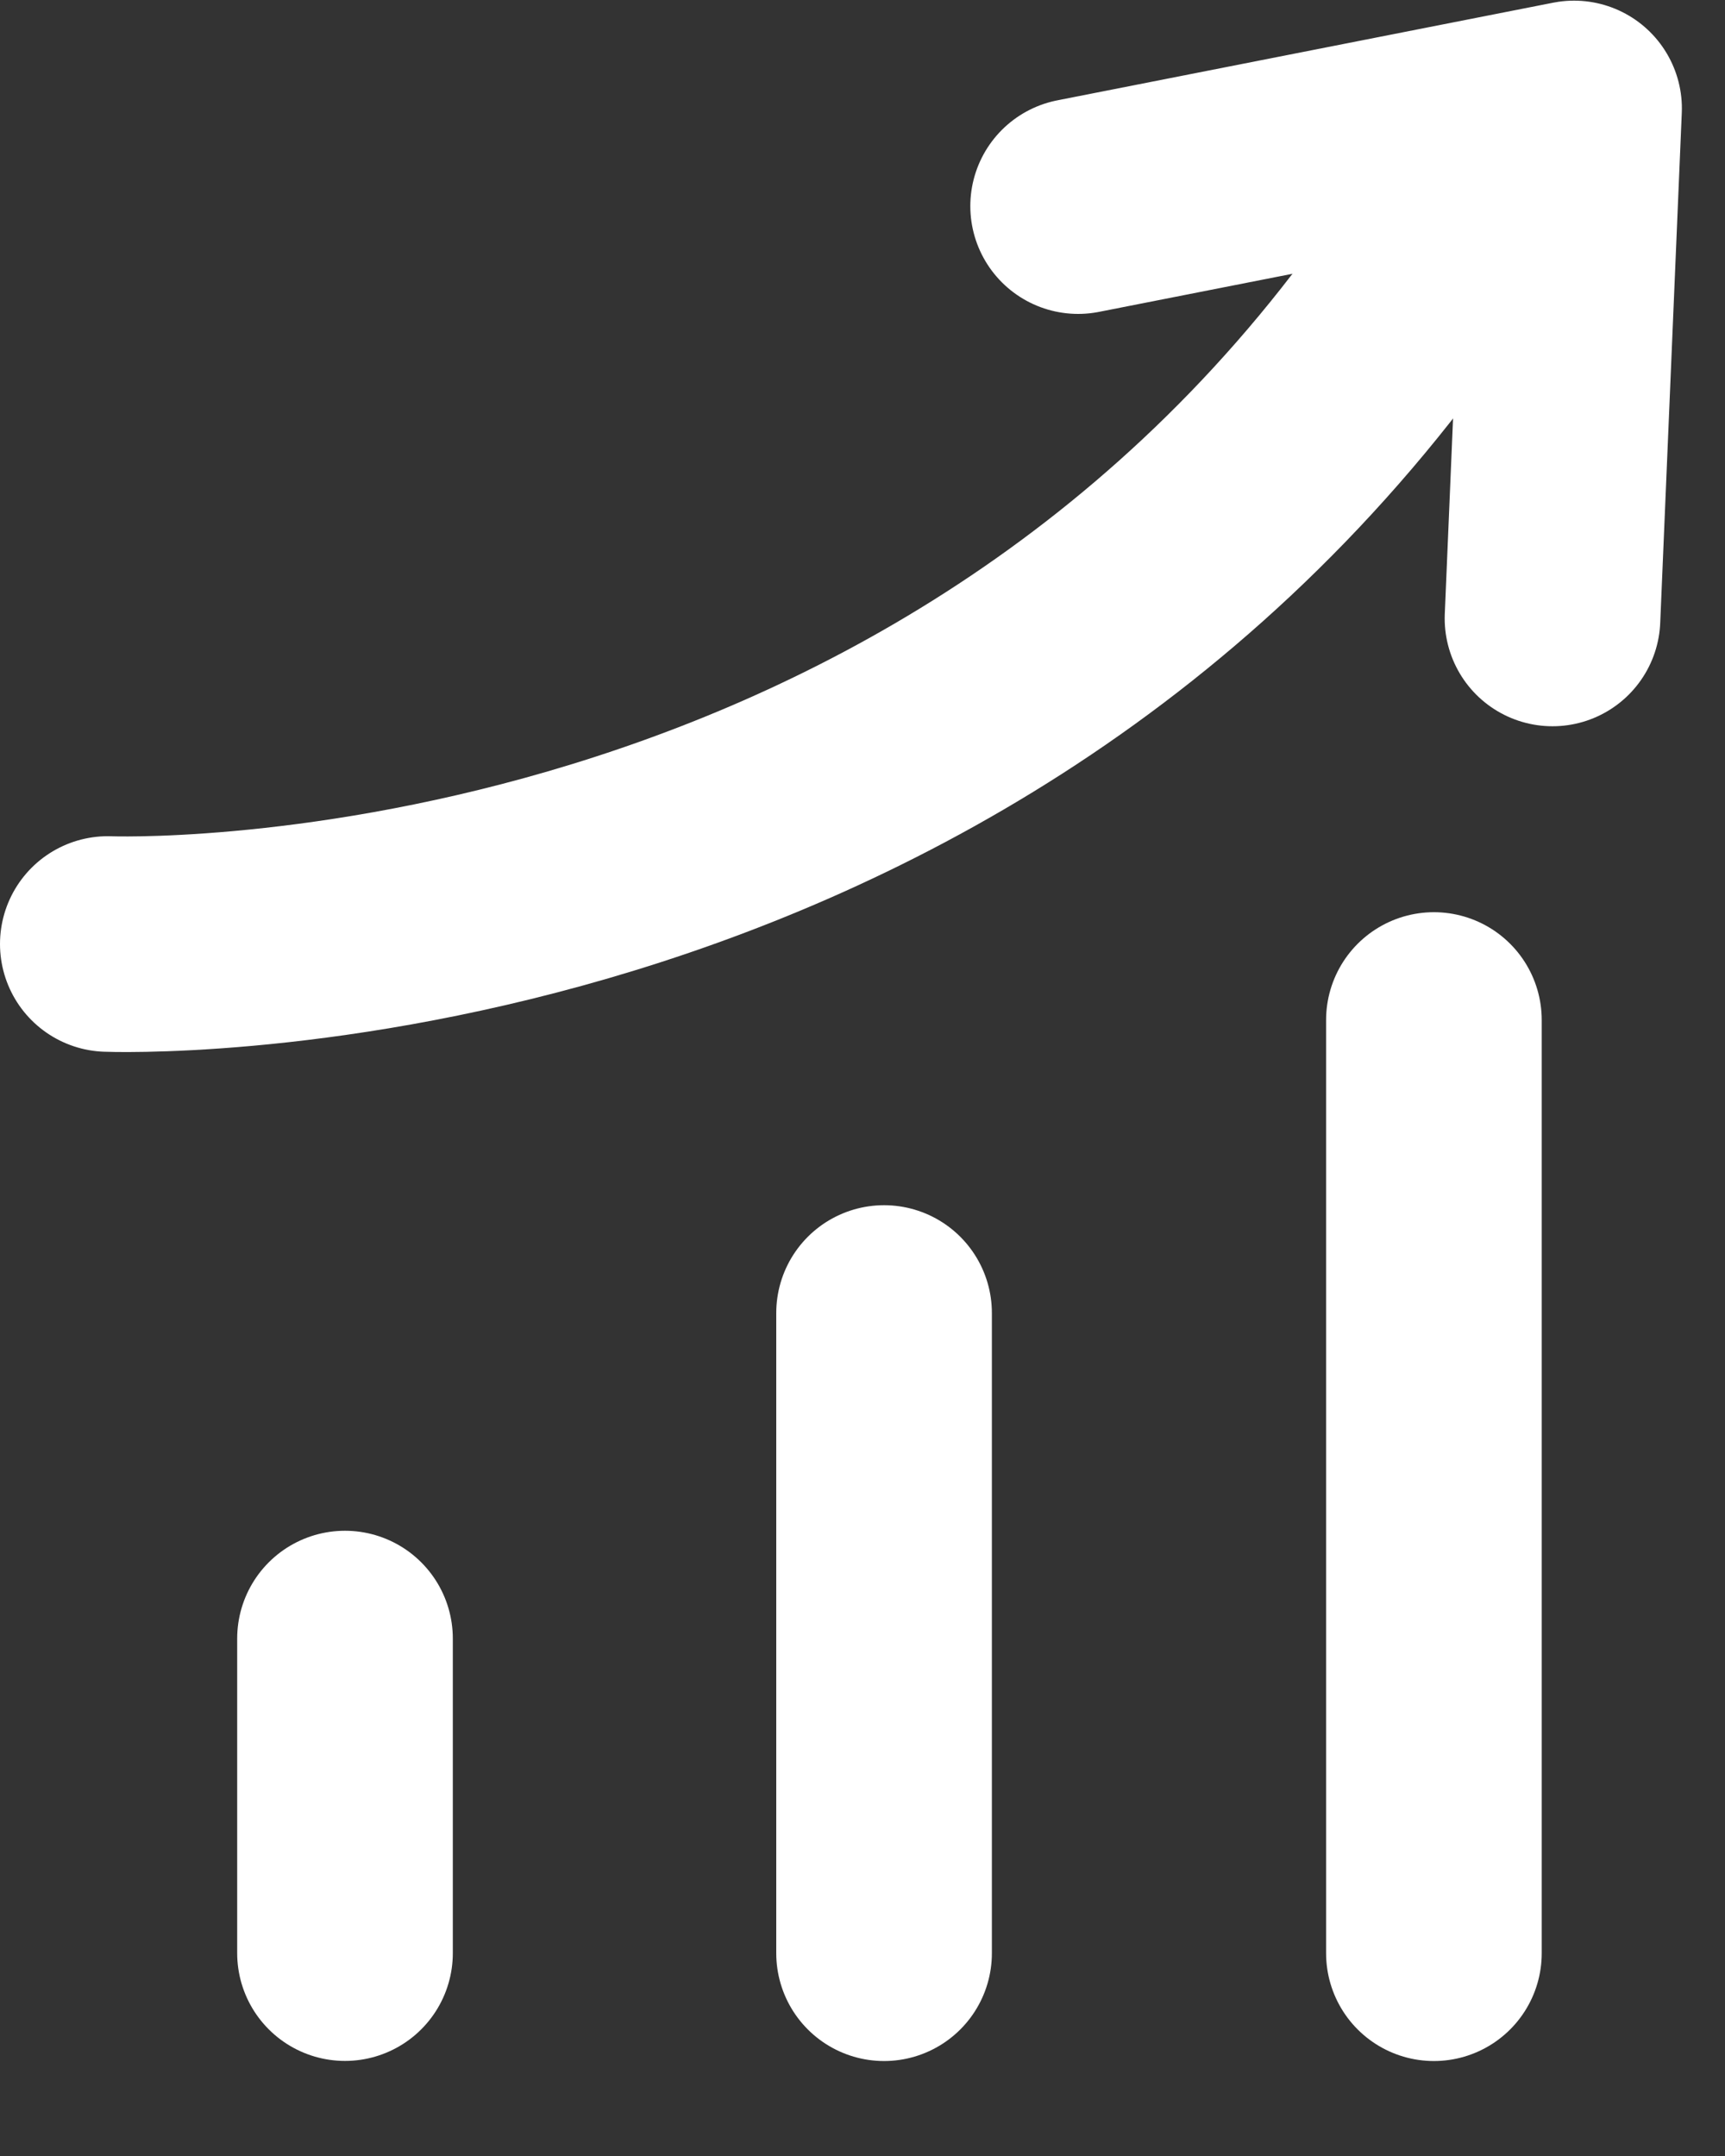
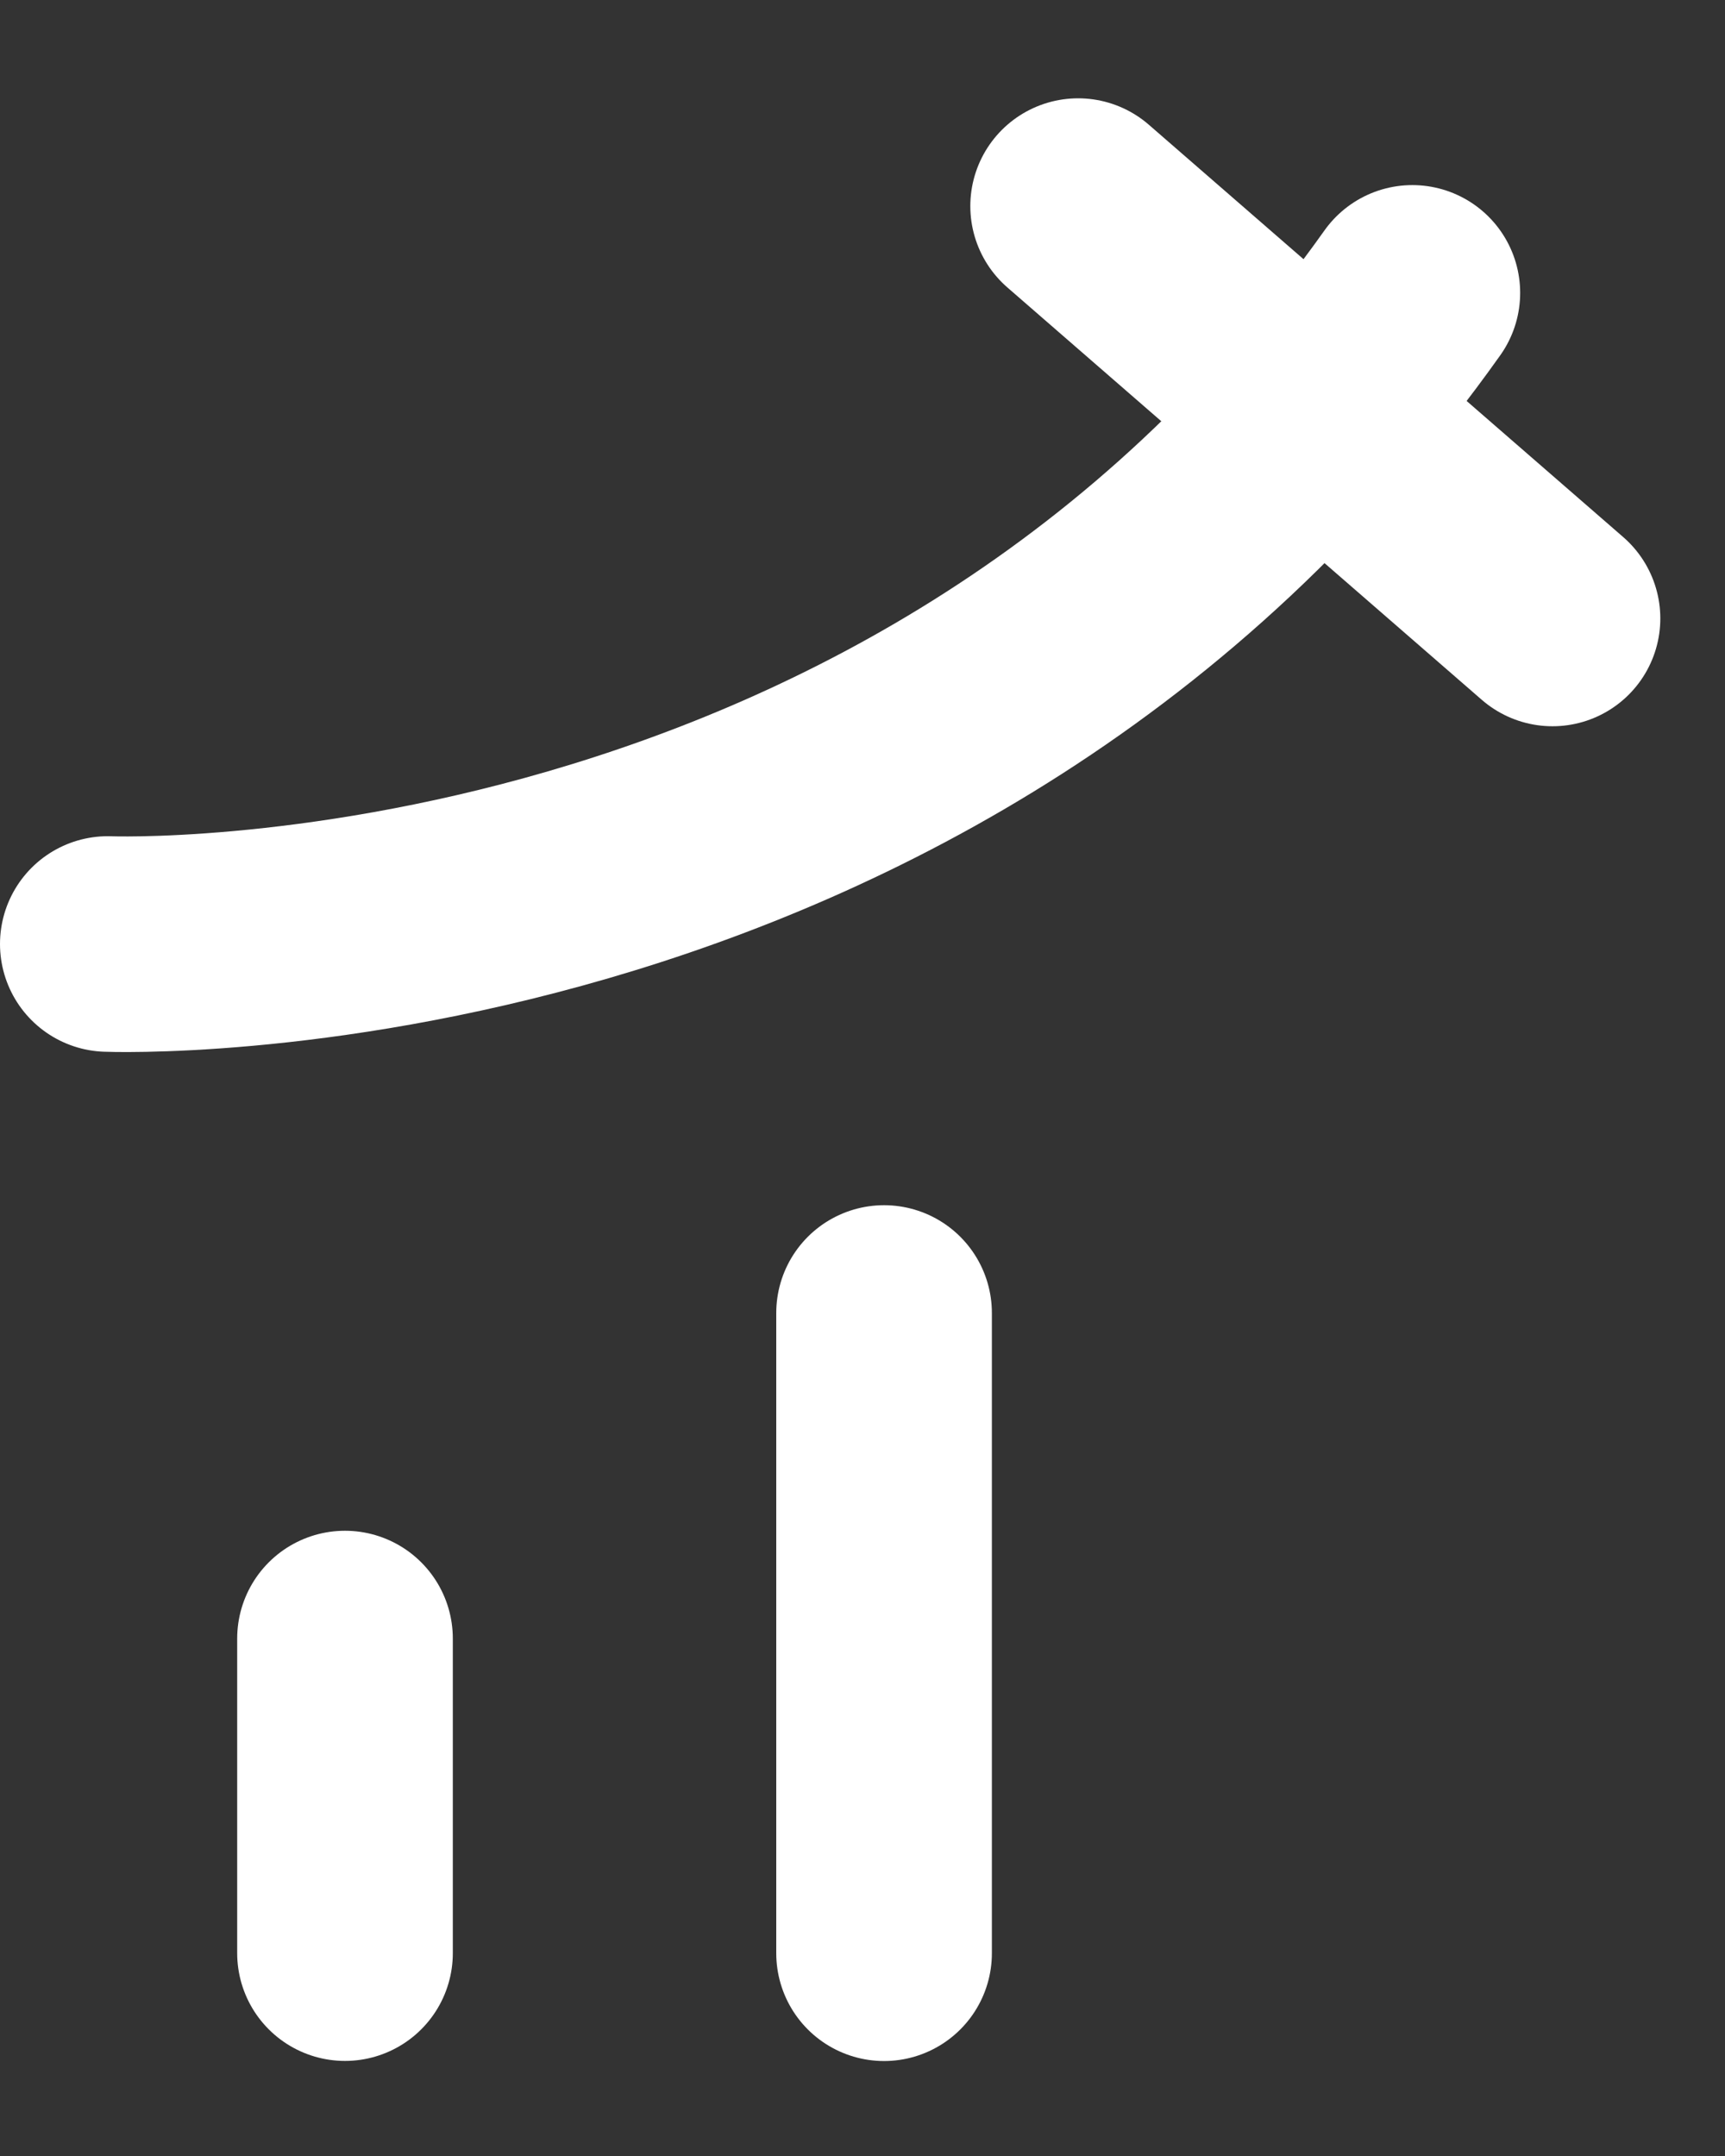
<svg xmlns="http://www.w3.org/2000/svg" width="16" height="20" viewBox="0 0 16 20" fill="none">
  <rect x="0" y="0" width="16" height="20" fill="#333333" stroke="none" />
  <g clip-path="url(#clip0)">
-     <path d="M10 1.912L14.6 1.006L14.4 5.737" stroke="white" stroke-width="2" stroke-miterlimit="10" stroke-linecap="round" stroke-linejoin="round" />
+     <path d="M10 1.912L14.4 5.737" stroke="white" stroke-width="2" stroke-miterlimit="10" stroke-linecap="round" stroke-linejoin="round" />
    <path d="M1 8.757C1 8.757 8.6 9.059 13.1 2.717" stroke="white" stroke-width="2" stroke-miterlimit="10" stroke-linecap="round" stroke-linejoin="round" />
-     <path d="M13.3 9.462V18.119" stroke="white" stroke-width="2" stroke-miterlimit="10" stroke-linecap="round" stroke-linejoin="round" />
    <path d="M8.2 12.18V18.119" stroke="white" stroke-width="2" stroke-miterlimit="10" stroke-linecap="round" stroke-linejoin="round" />
    <path d="M3.2 15.2V18.118" stroke="white" stroke-width="2" stroke-miterlimit="10" stroke-linecap="round" stroke-linejoin="round" />
  </g>
  <defs>
    <clipPath id="clip0">
      <rect width="15.6" height="19.125" fill="white" />
    </clipPath>
  </defs>
</svg>